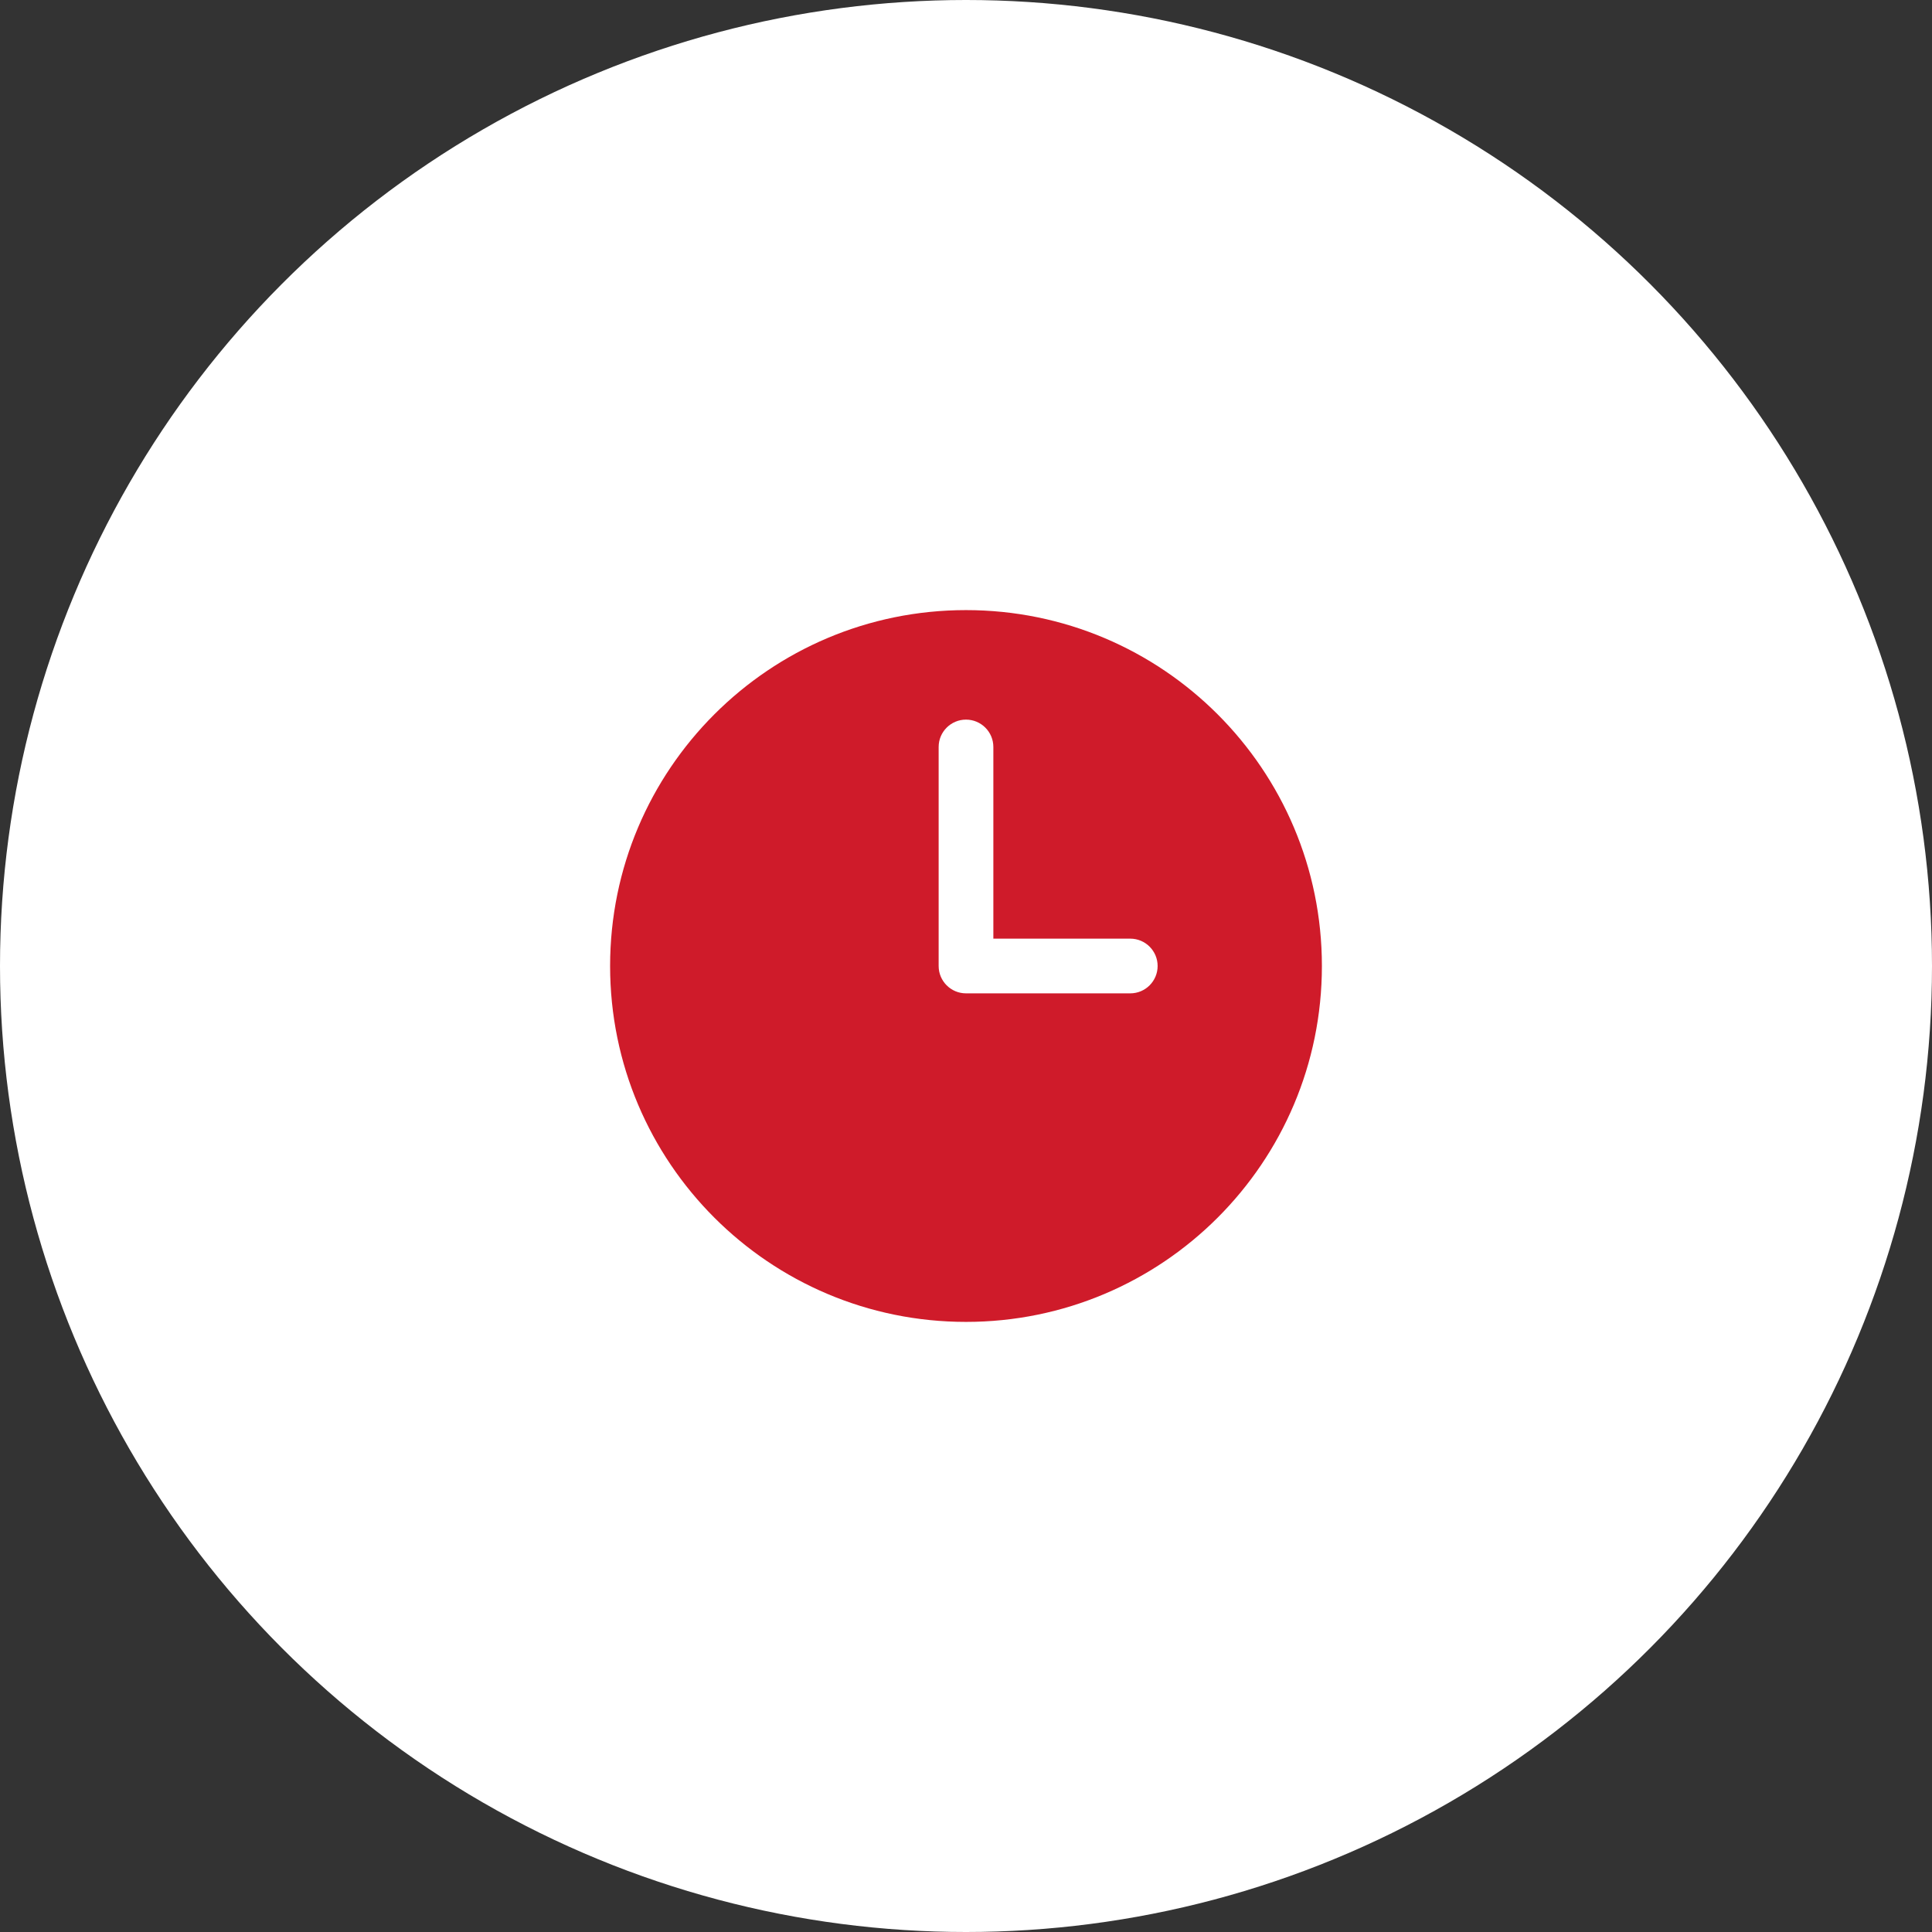
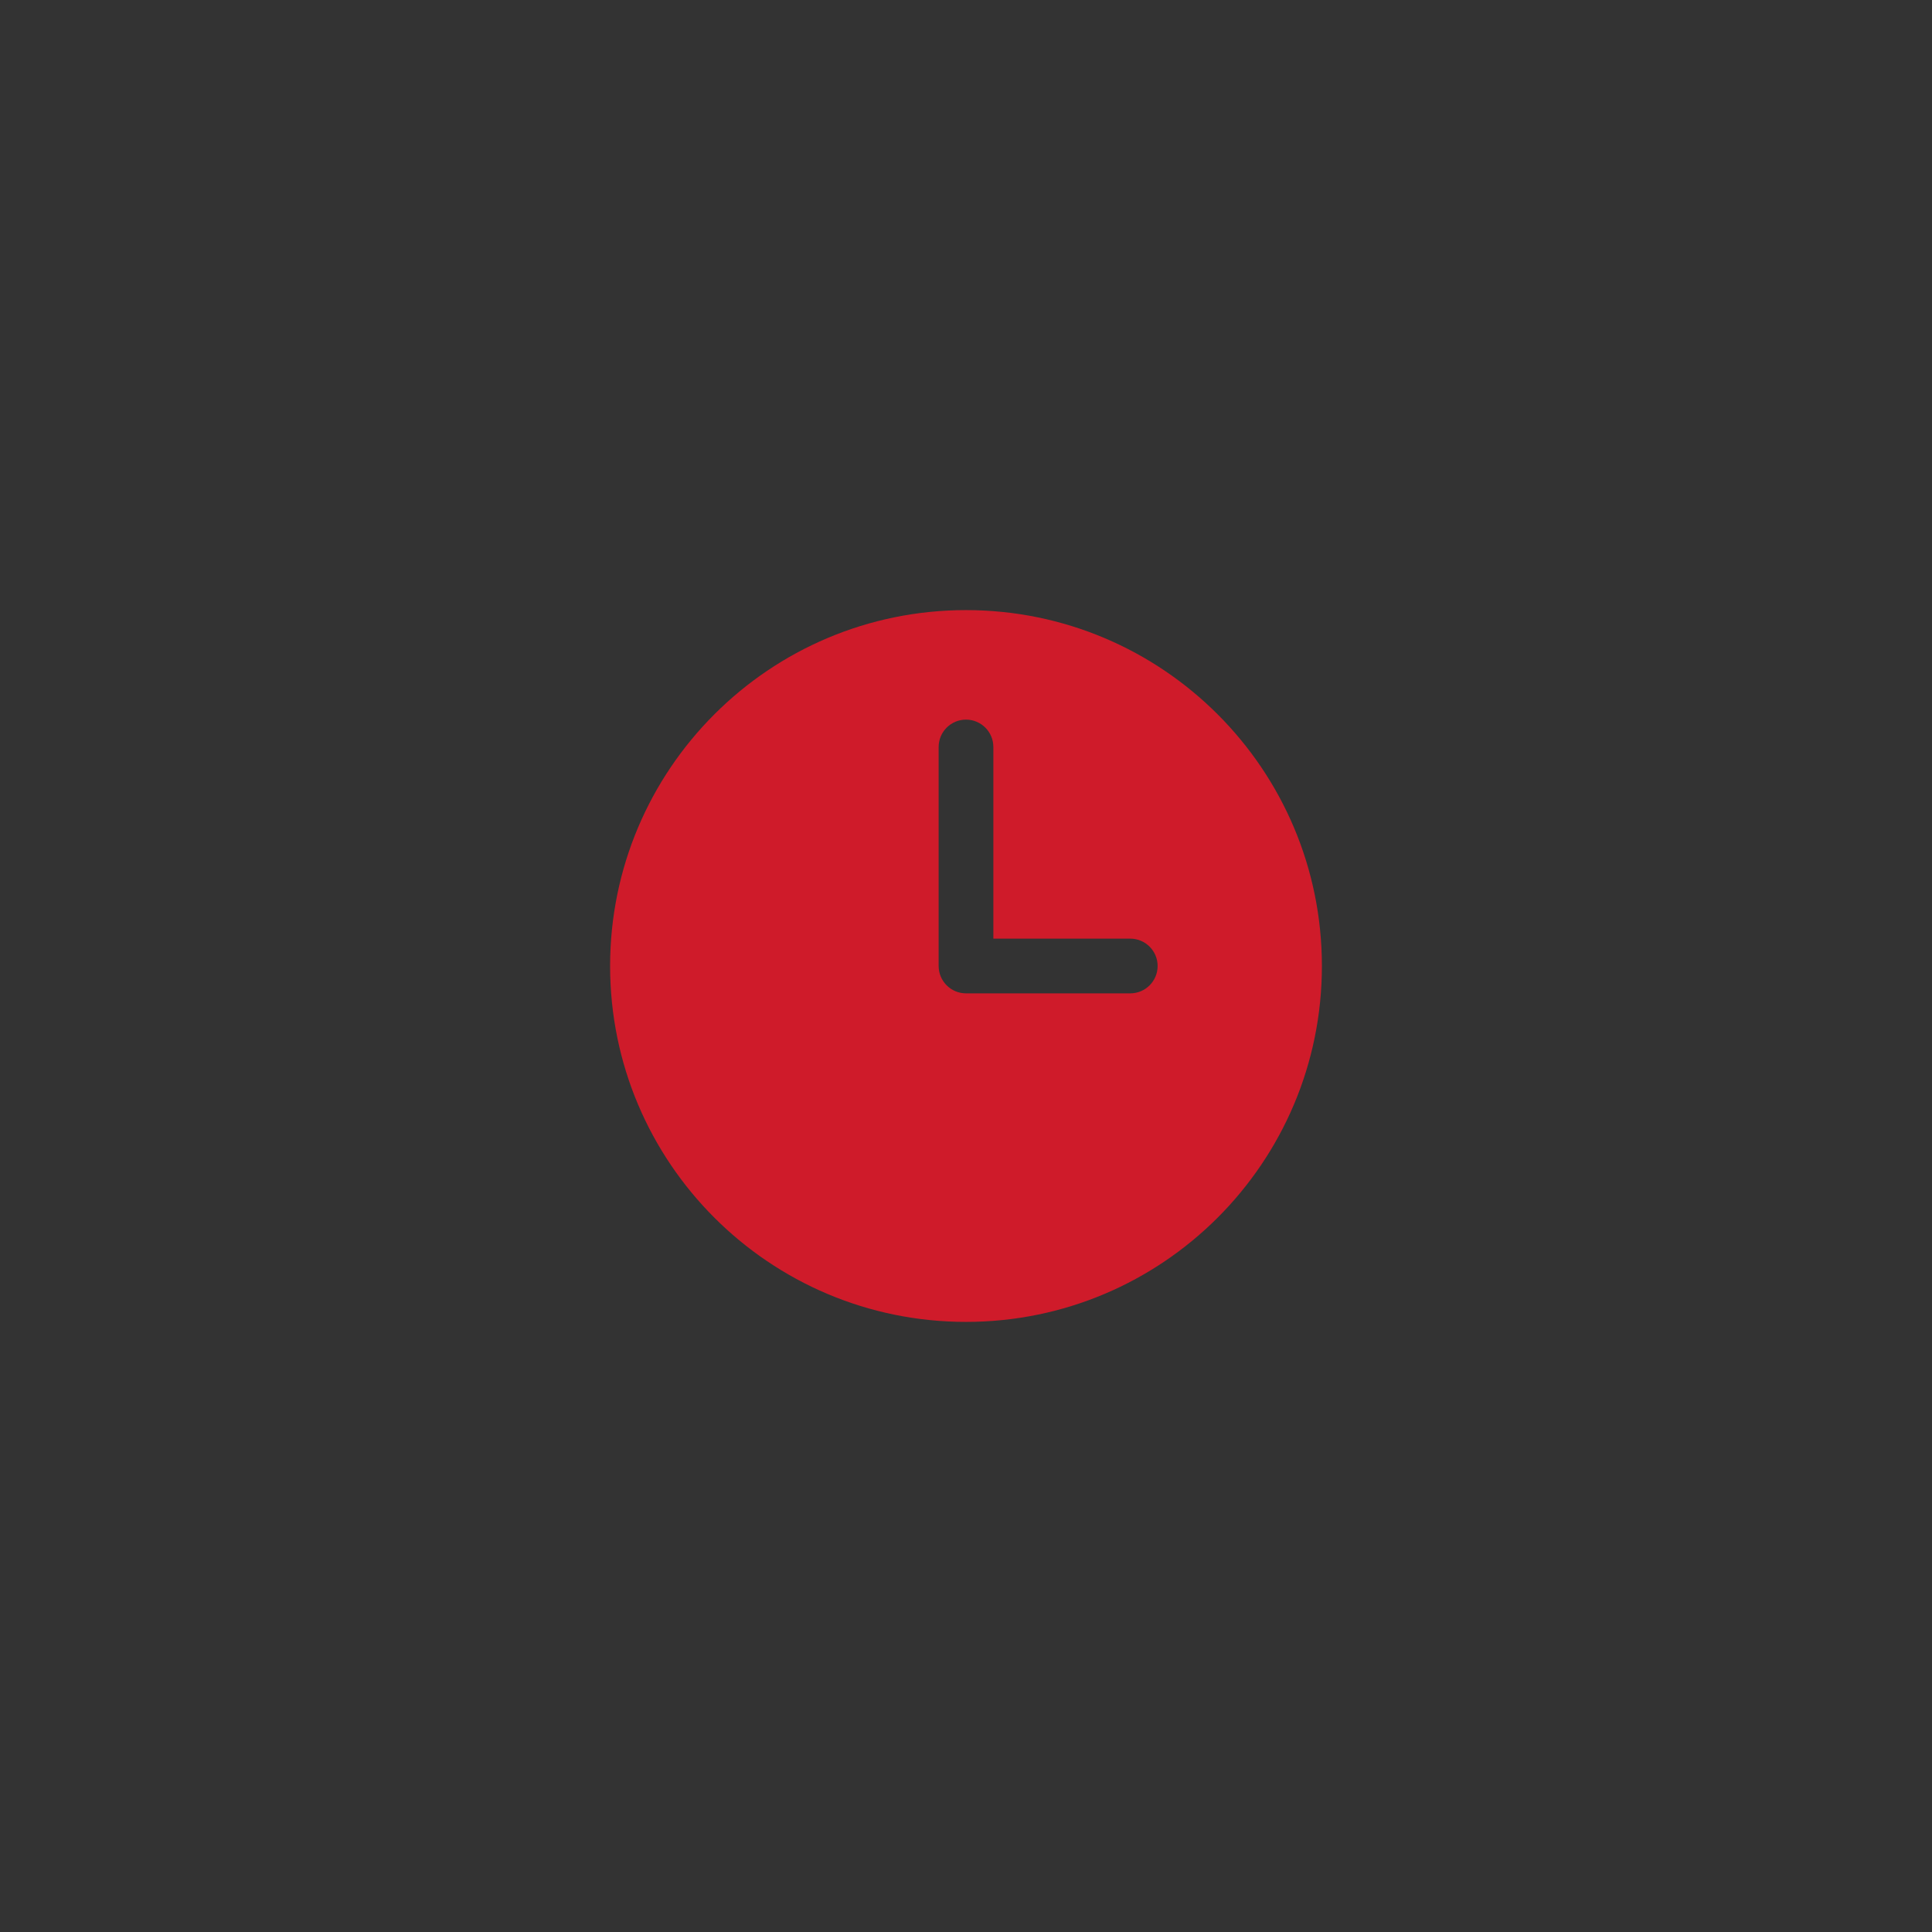
<svg xmlns="http://www.w3.org/2000/svg" width="38" height="38" viewBox="0 0 38 38" fill="none">
  <rect x="0" y="0" width="38" height="38" fill="#333333" stroke="none" />
-   <circle cx="19" cy="19" r="19" fill="white" />
  <path fill-rule="evenodd" clip-rule="evenodd" d="M19 12C15.134 12 12 15.134 12 19C12 22.866 15.134 26 19 26C22.866 26 26 22.866 26 19C26 15.134 22.866 12 19 12ZM19.538 14.692C19.538 14.395 19.297 14.154 19 14.154C18.703 14.154 18.462 14.395 18.462 14.692V19C18.462 19.297 18.703 19.538 19 19.538H22.231C22.528 19.538 22.769 19.297 22.769 19C22.769 18.703 22.528 18.462 22.231 18.462H19.538V14.692Z" fill="#CF1B2A" />
</svg>